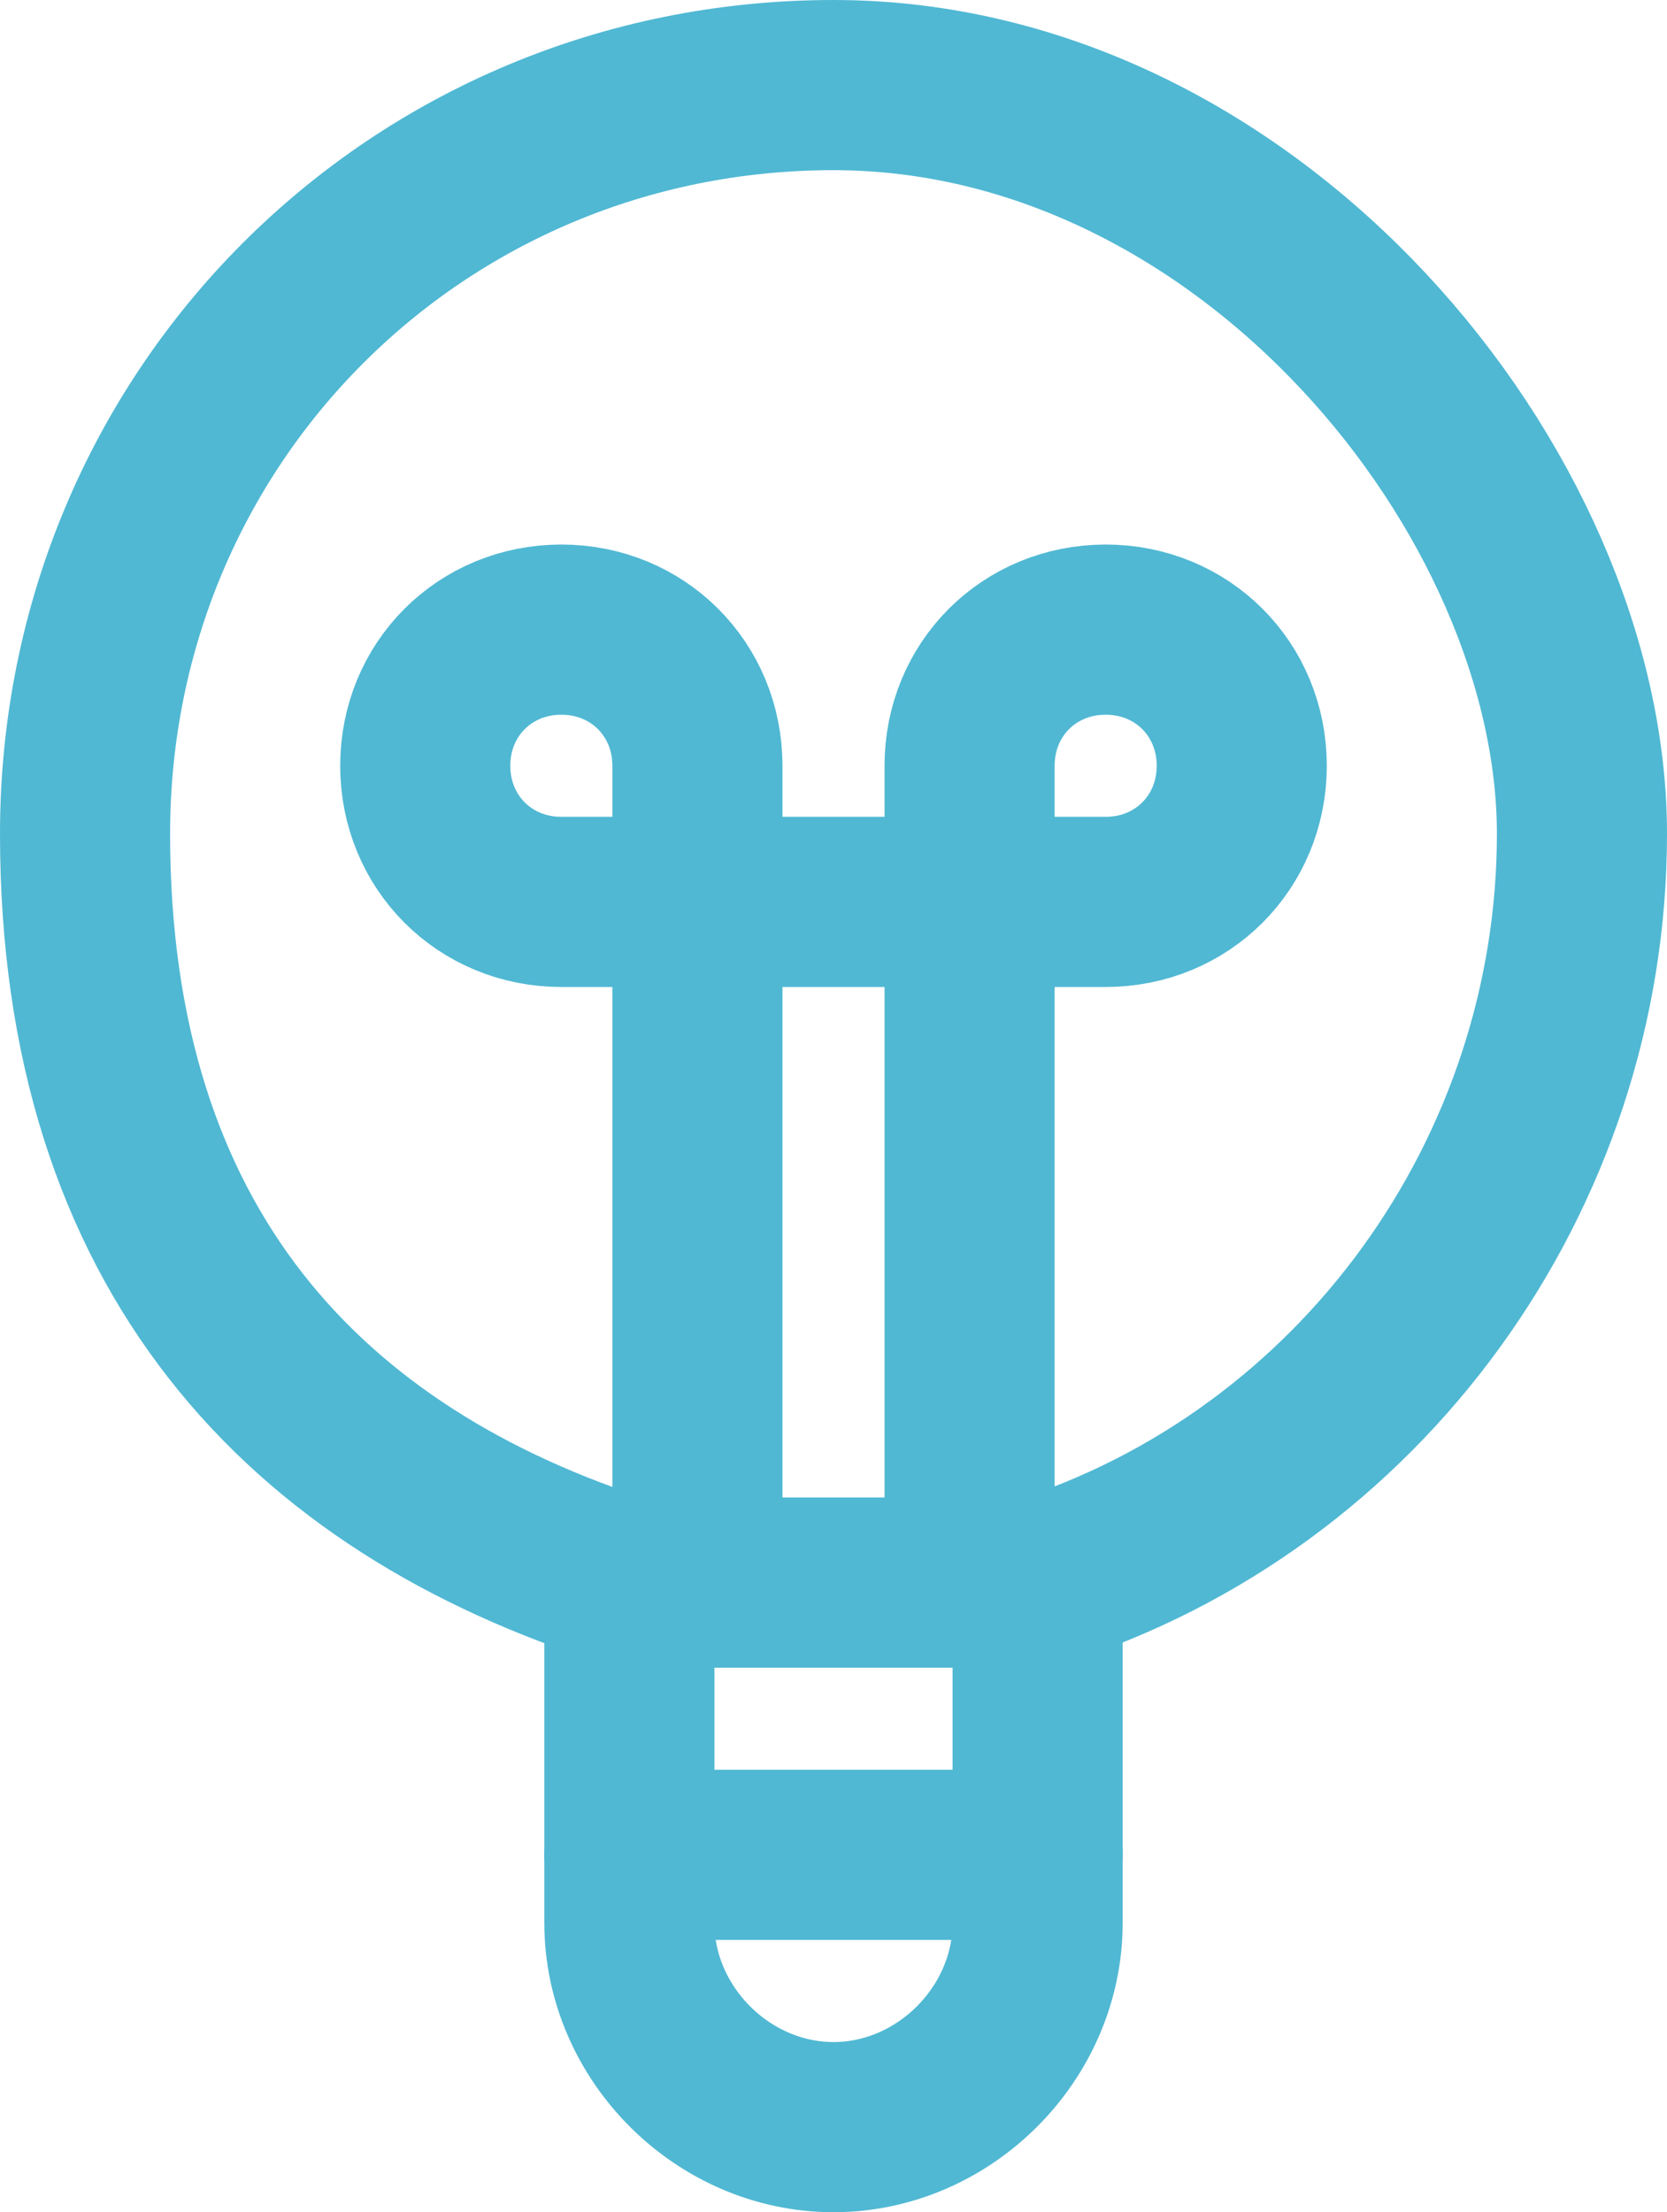
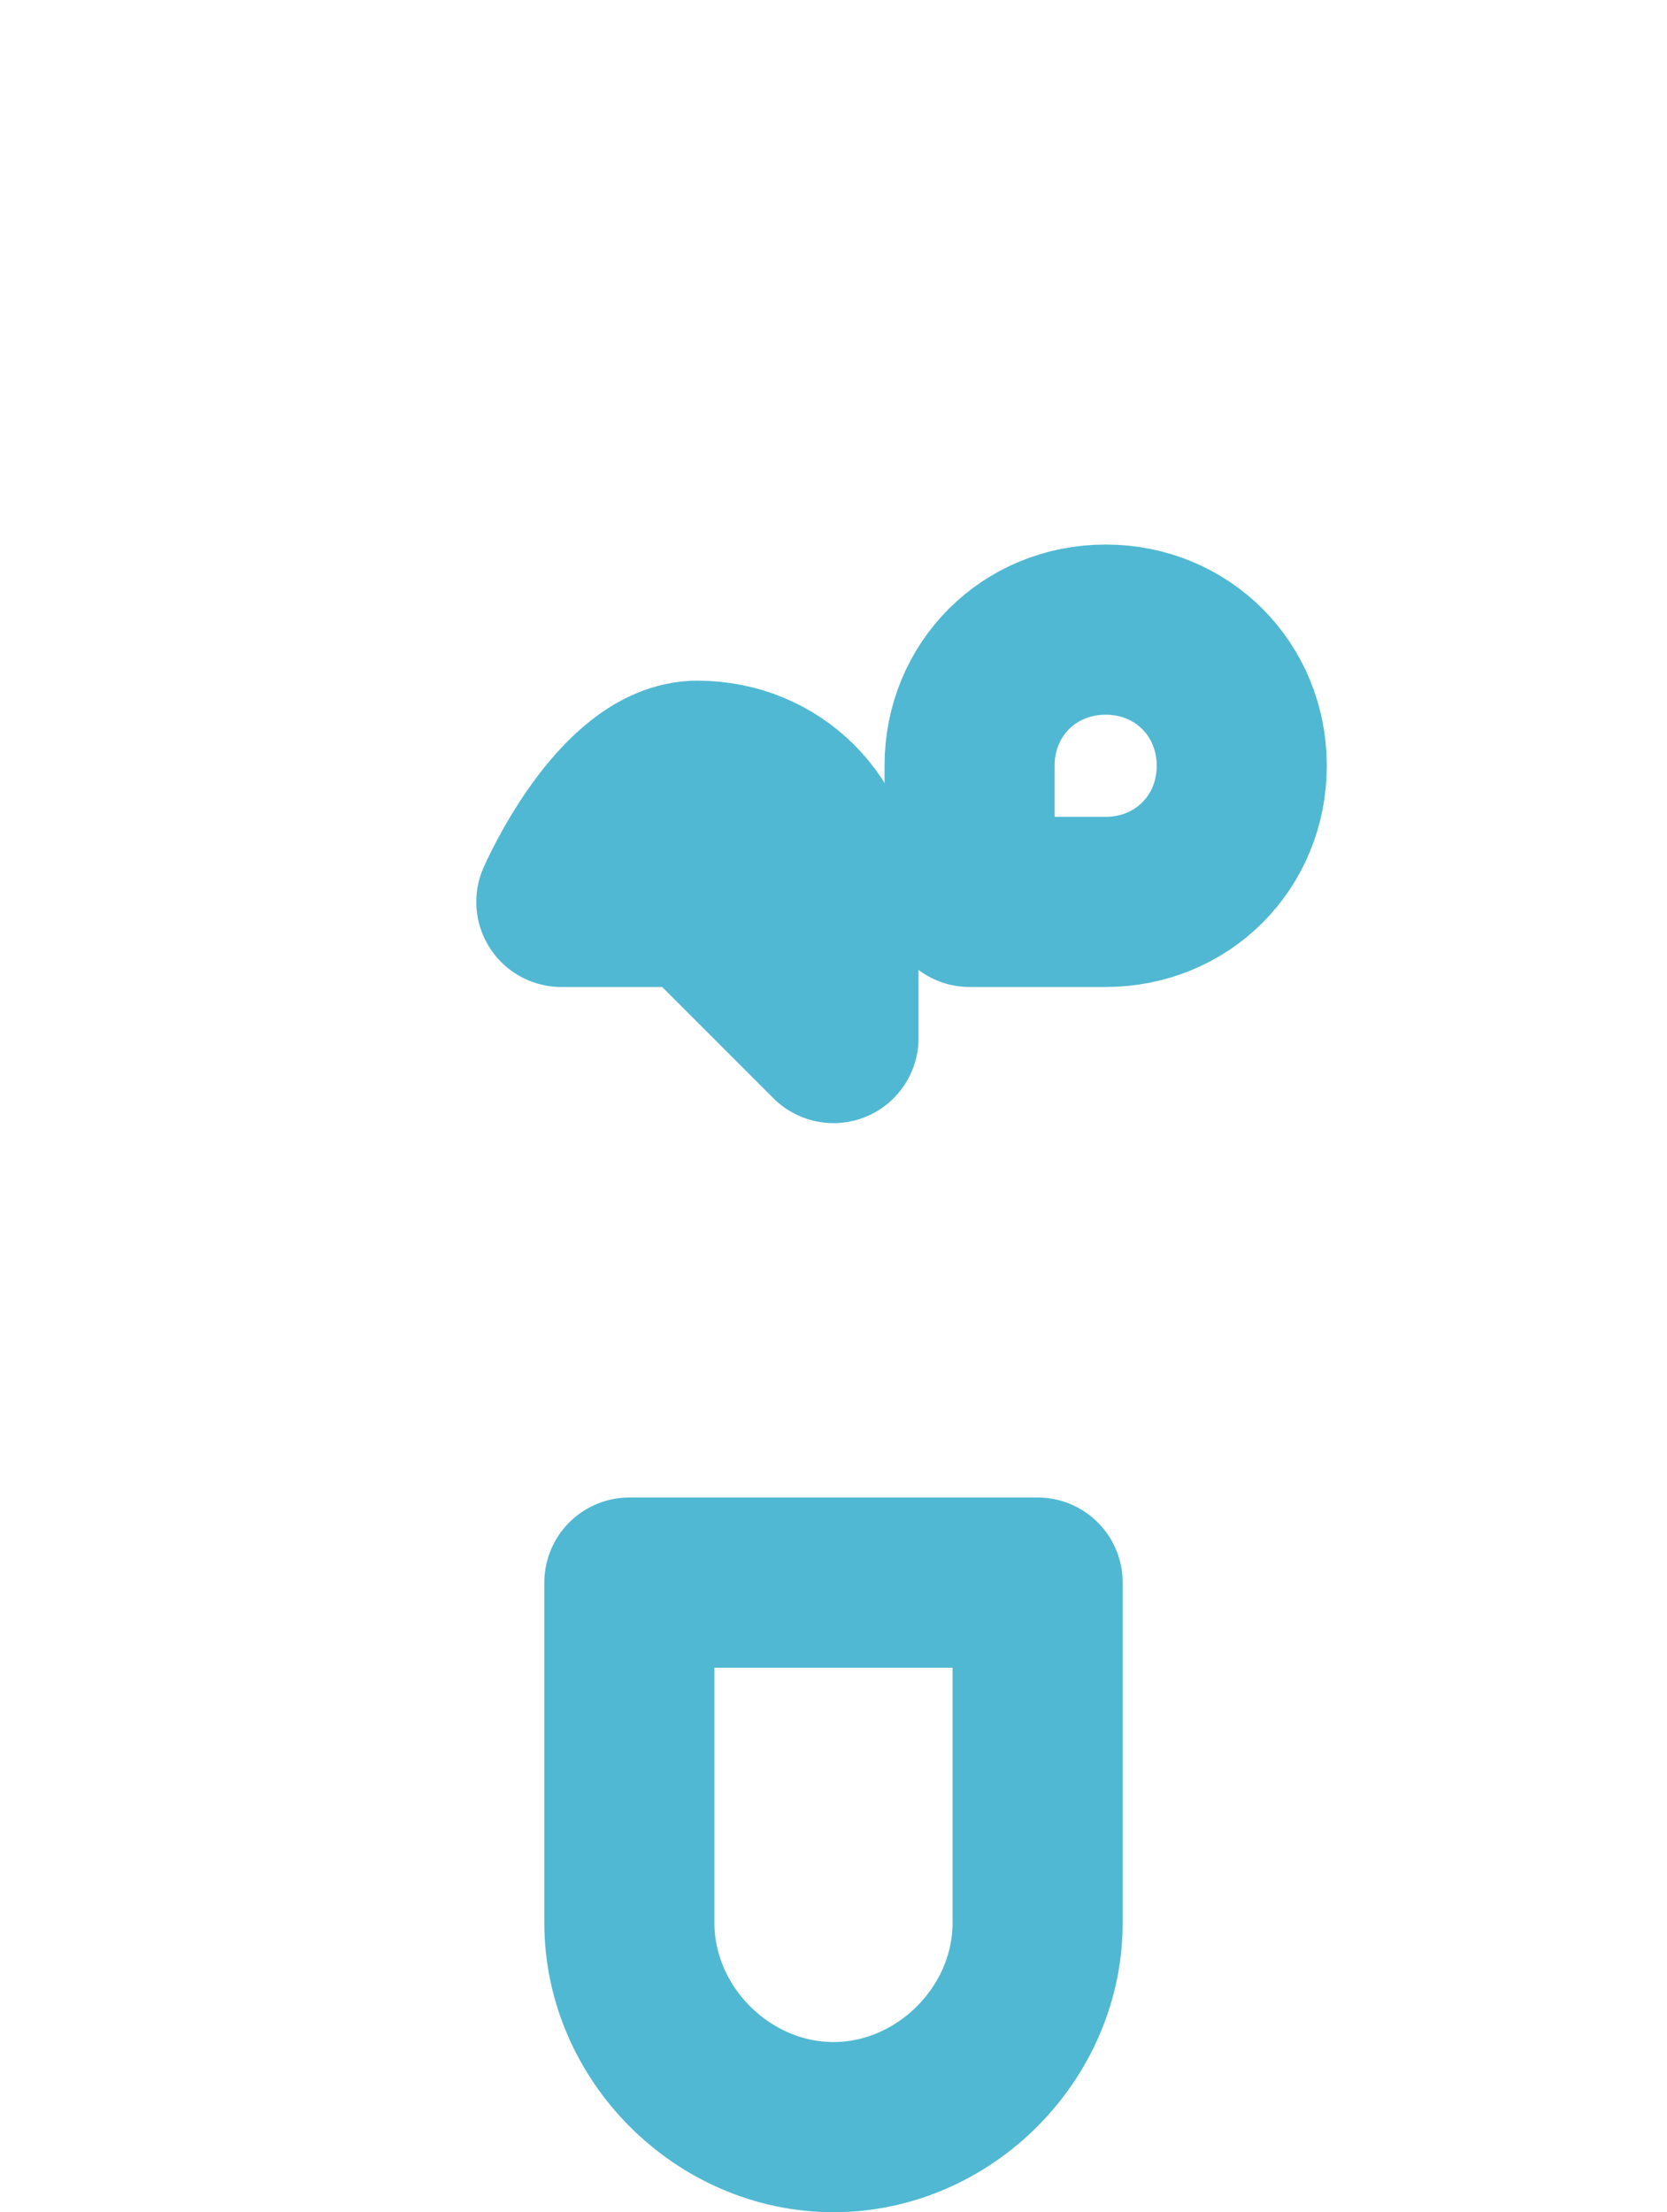
<svg xmlns="http://www.w3.org/2000/svg" width="19.6" height="26" version="1.1" viewBox="0 0 19.6 26">
  <defs>
    <style>
      .cls-1 {
        fill: none;
        stroke: #50b8d3;
        stroke-linecap: round;
        stroke-linejoin: round;
        stroke-width: 2px;
      }
    </style>
  </defs>
  <g>
    <g id="Layer_1">
      <g id="Light-Bulb-1--Streamline-Ultimate.svg">
        <path class="cls-1" d="M12.2,22.6c0,1.3-1.1,2.4-2.4,2.4s-2.4-1.1-2.4-2.4v-4h4.8s0,4,0,4Z" />
-         <path class="cls-1" d="M12.2,18.6c3.8-1.2,6.4-4.8,6.4-8.8S14.7,1,9.8,1,1,4.9,1,9.8s2.6,7.6,6.4,8.8" />
-         <path class="cls-1" d="M8.2,10.6h-1.6c-.9,0-1.6-.7-1.6-1.6s.7-1.6,1.6-1.6,1.6.7,1.6,1.6v1.6Z" />
+         <path class="cls-1" d="M8.2,10.6h-1.6s.7-1.6,1.6-1.6,1.6.7,1.6,1.6v1.6Z" />
        <path class="cls-1" d="M11.4,10.6h1.6c.9,0,1.6-.7,1.6-1.6s-.7-1.6-1.6-1.6-1.6.7-1.6,1.6v1.6Z" />
-         <path class="cls-1" d="M8.2,18.6v-8h3.2v8" />
-         <path class="cls-1" d="M7.4,21.8h4.8" />
      </g>
    </g>
  </g>
</svg>